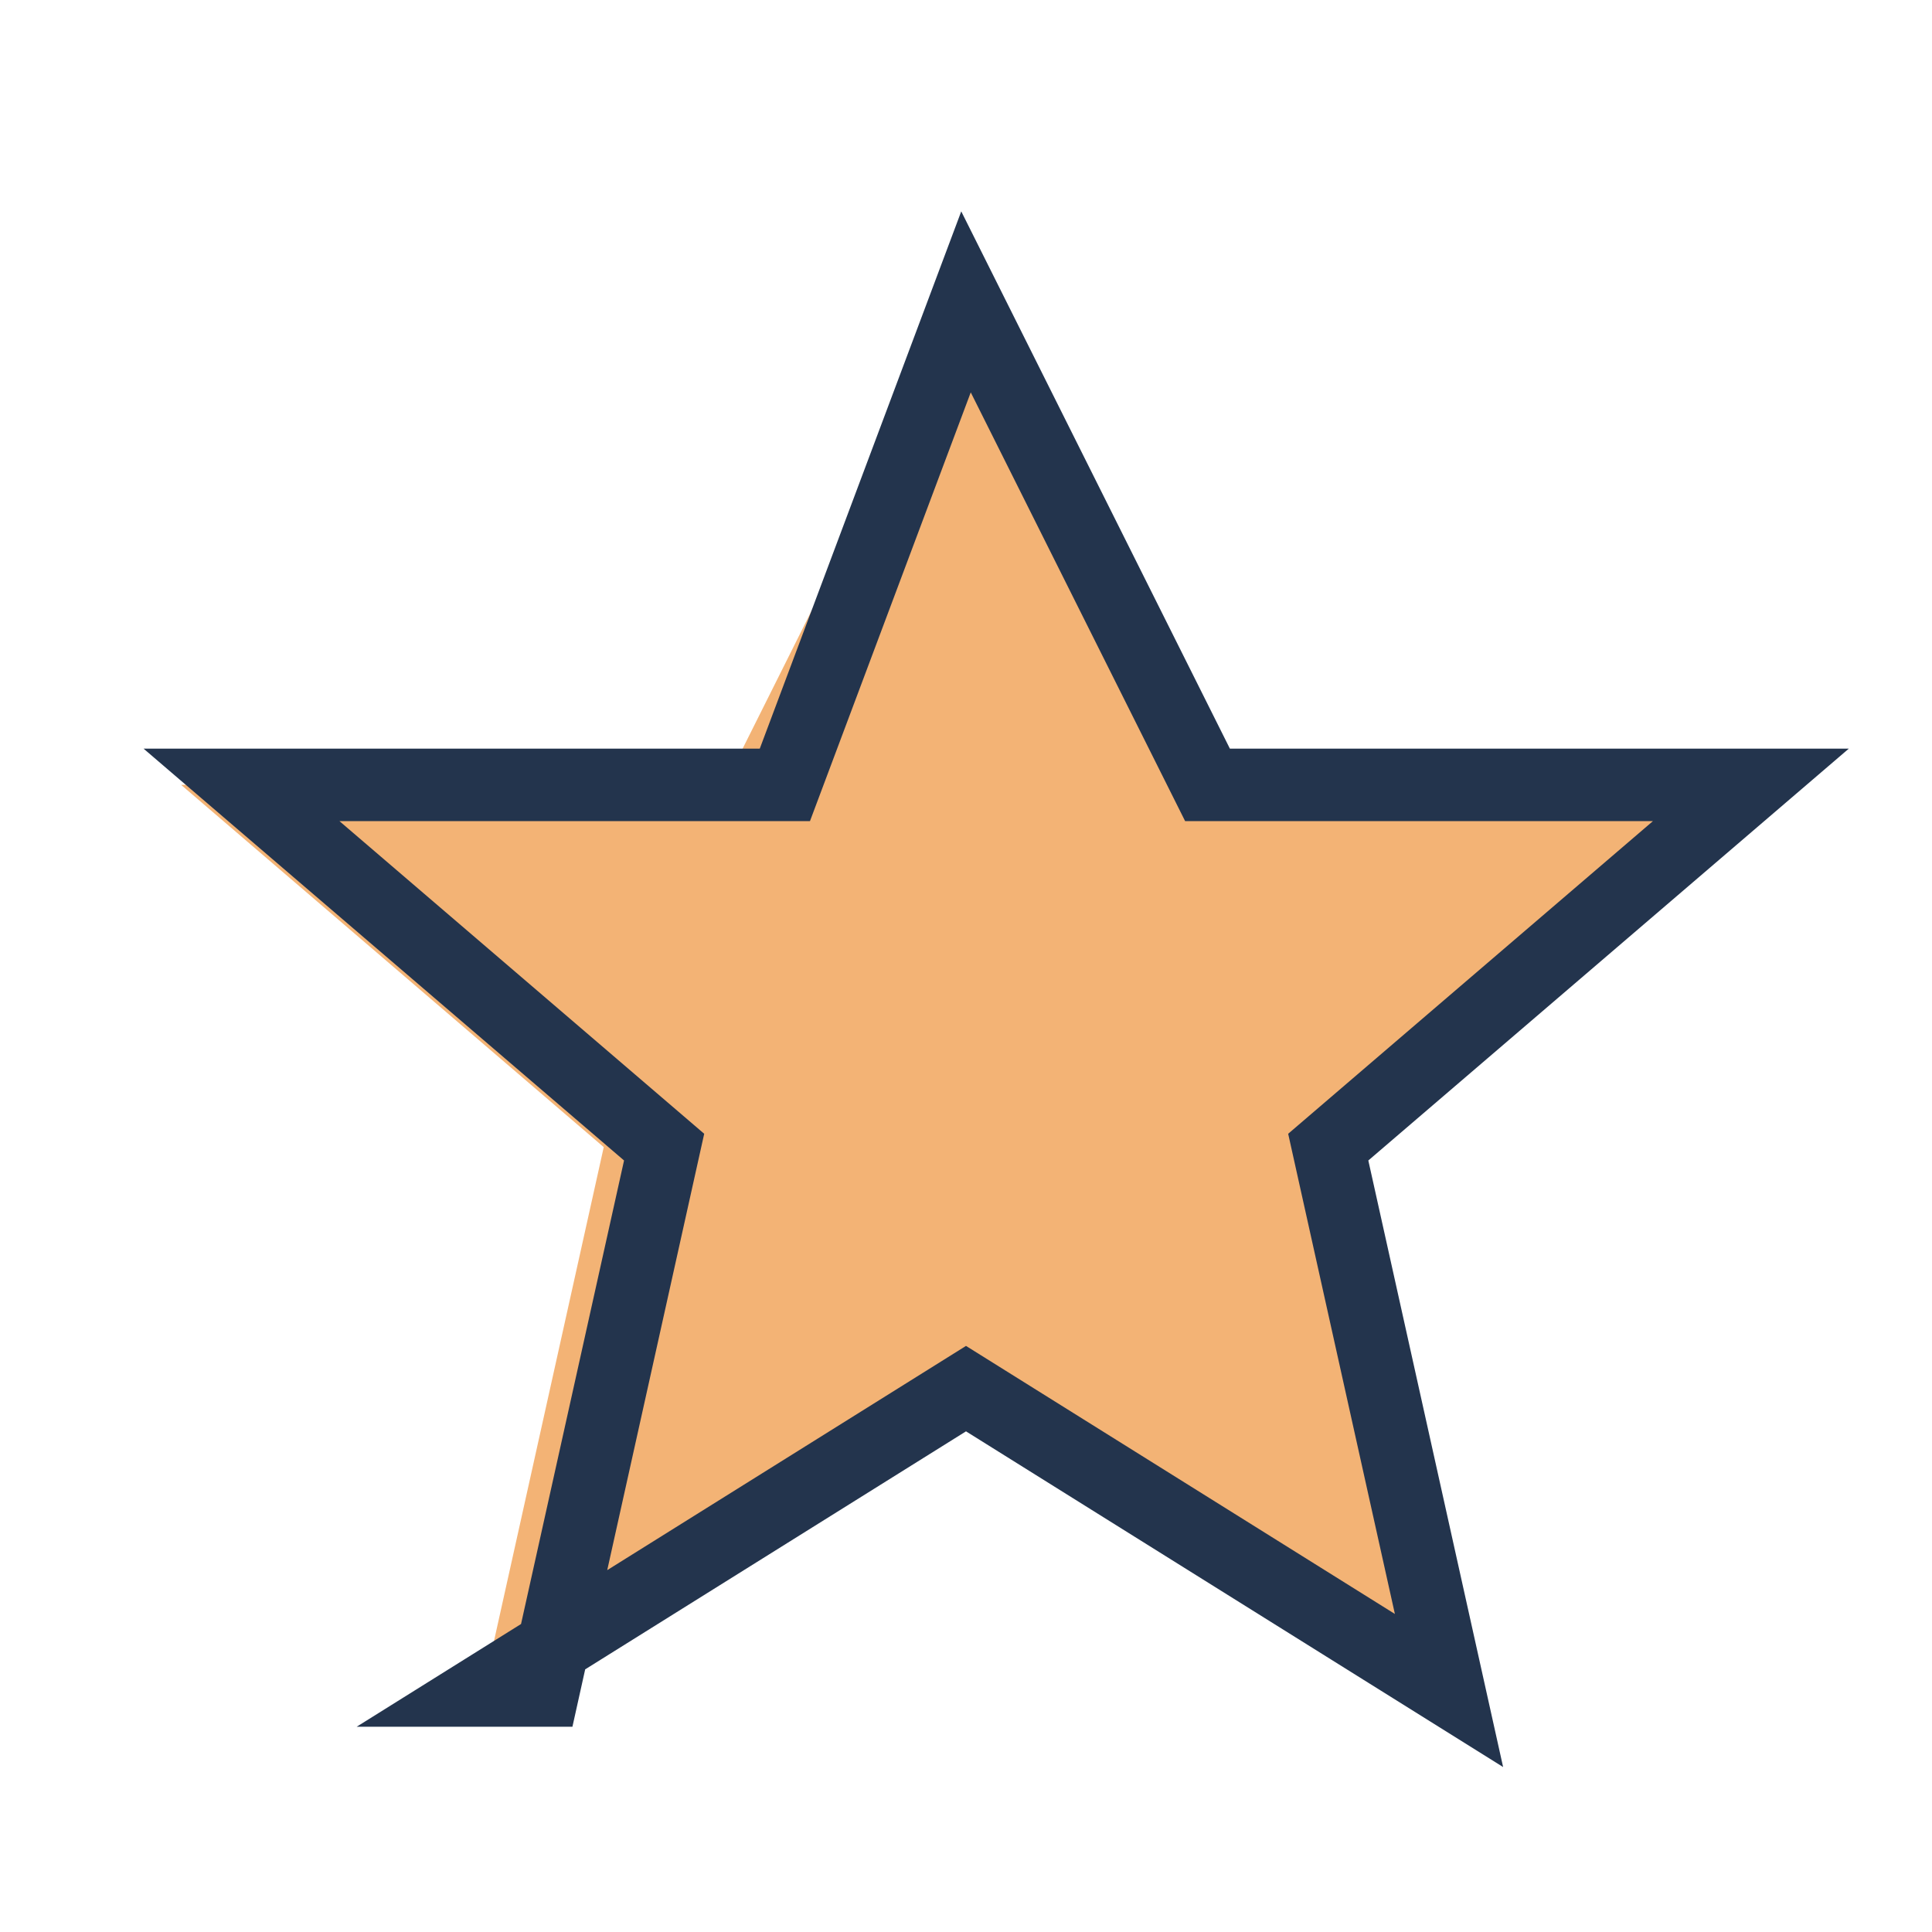
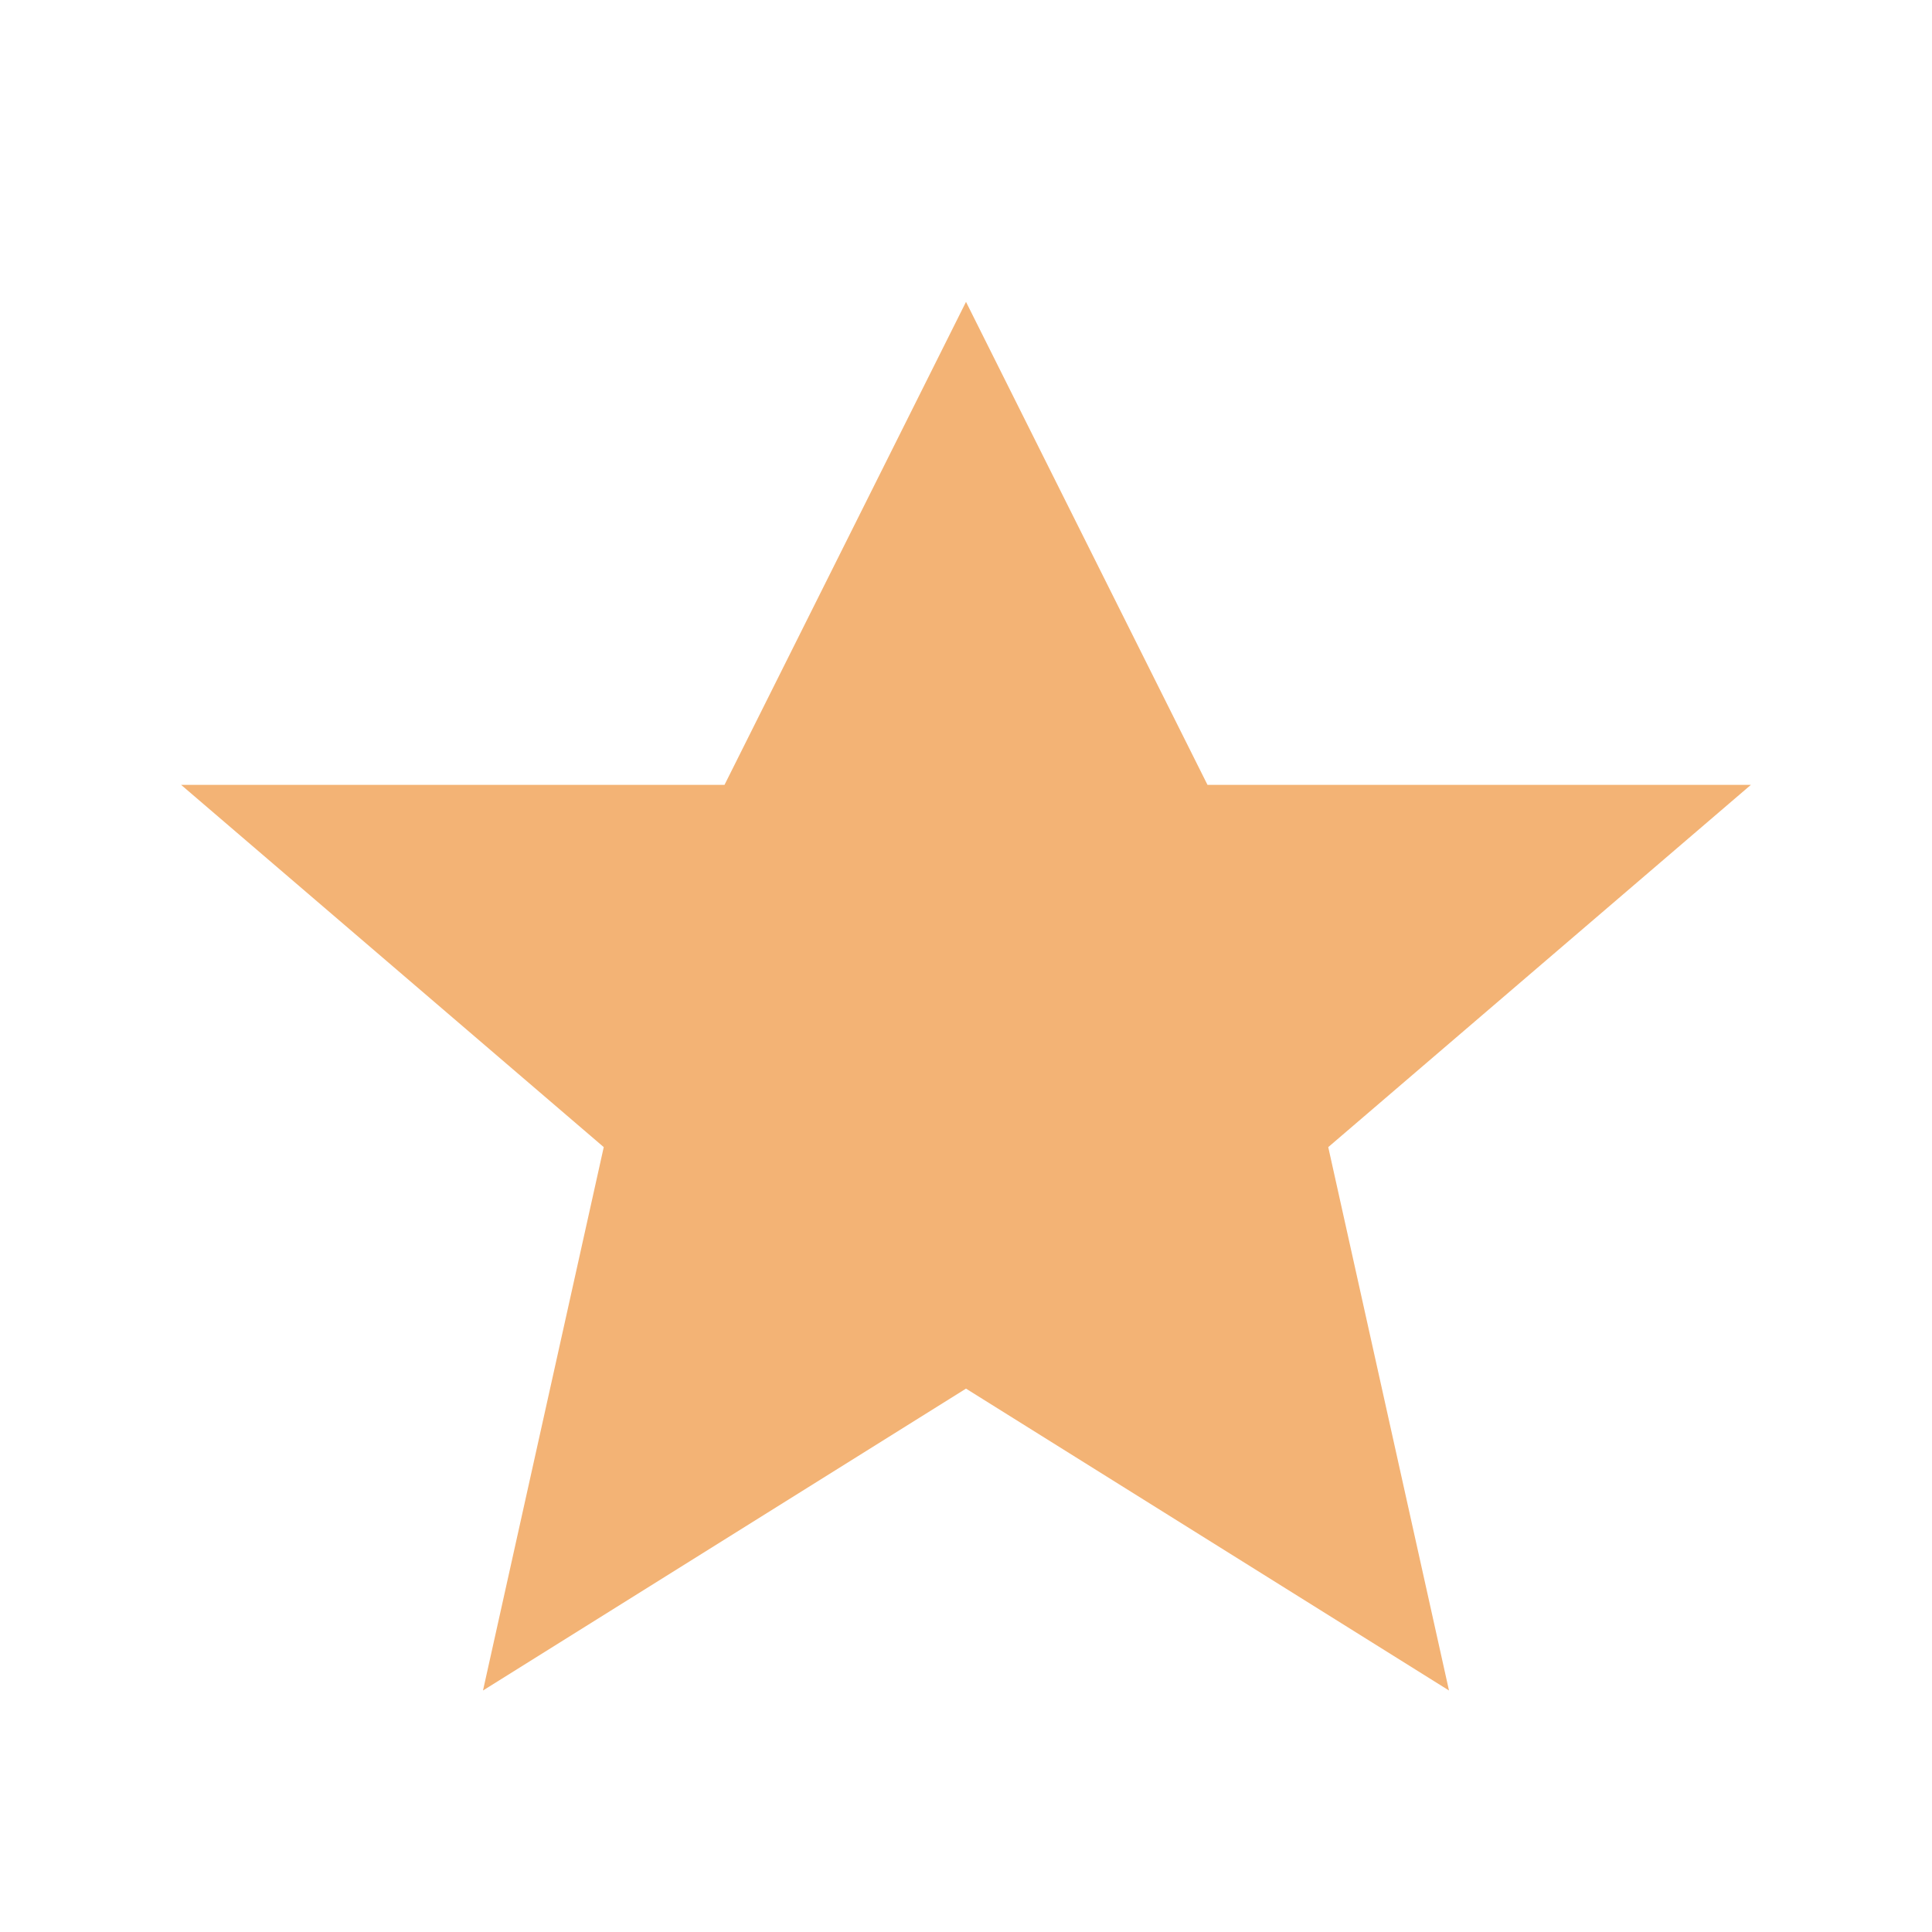
<svg xmlns="http://www.w3.org/2000/svg" width="32" height="32" viewBox="0 0 32 32">
  <polygon points="16,5 20,13 29,13 22,19 24,28 16,23 8,28 10,19 3,13 12,13" fill="#F3B375" />
-   <path d="M8 28l8-5 8 5-2-9 7-6h-9L16 5l-3 8H4l7 6-2 9z" stroke="#23344D" stroke-width="1.2" fill="none" />
</svg>